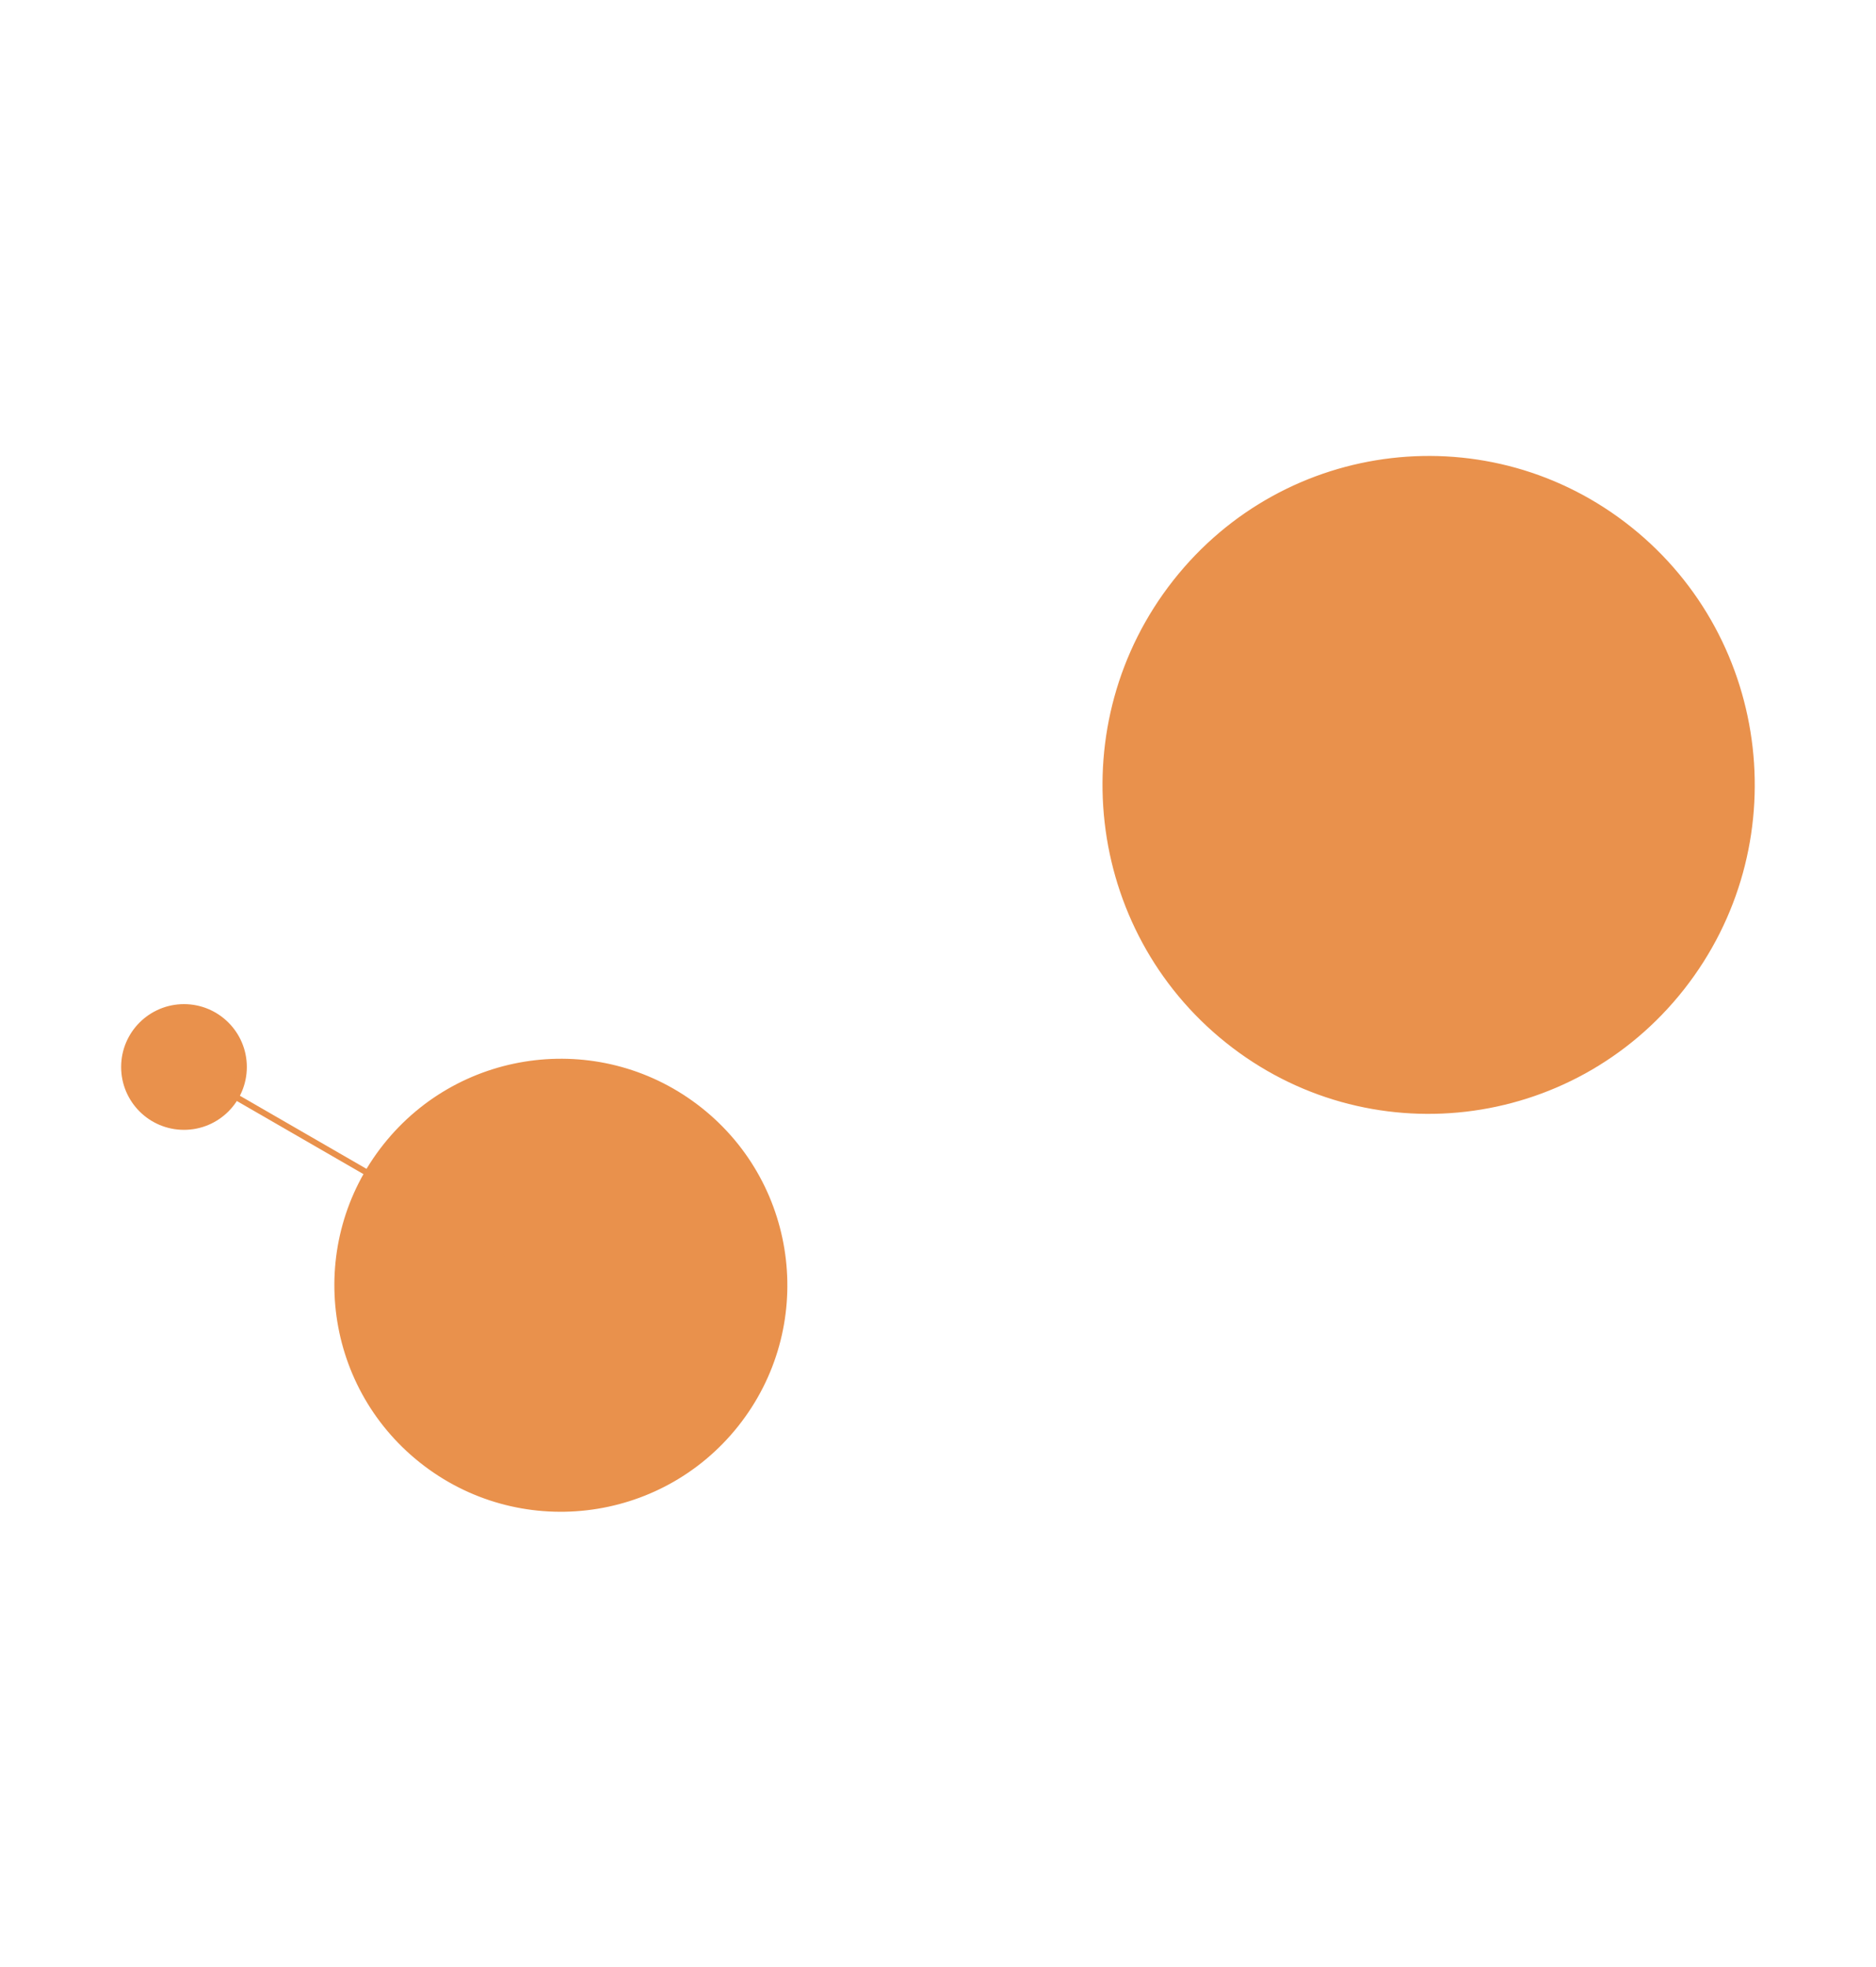
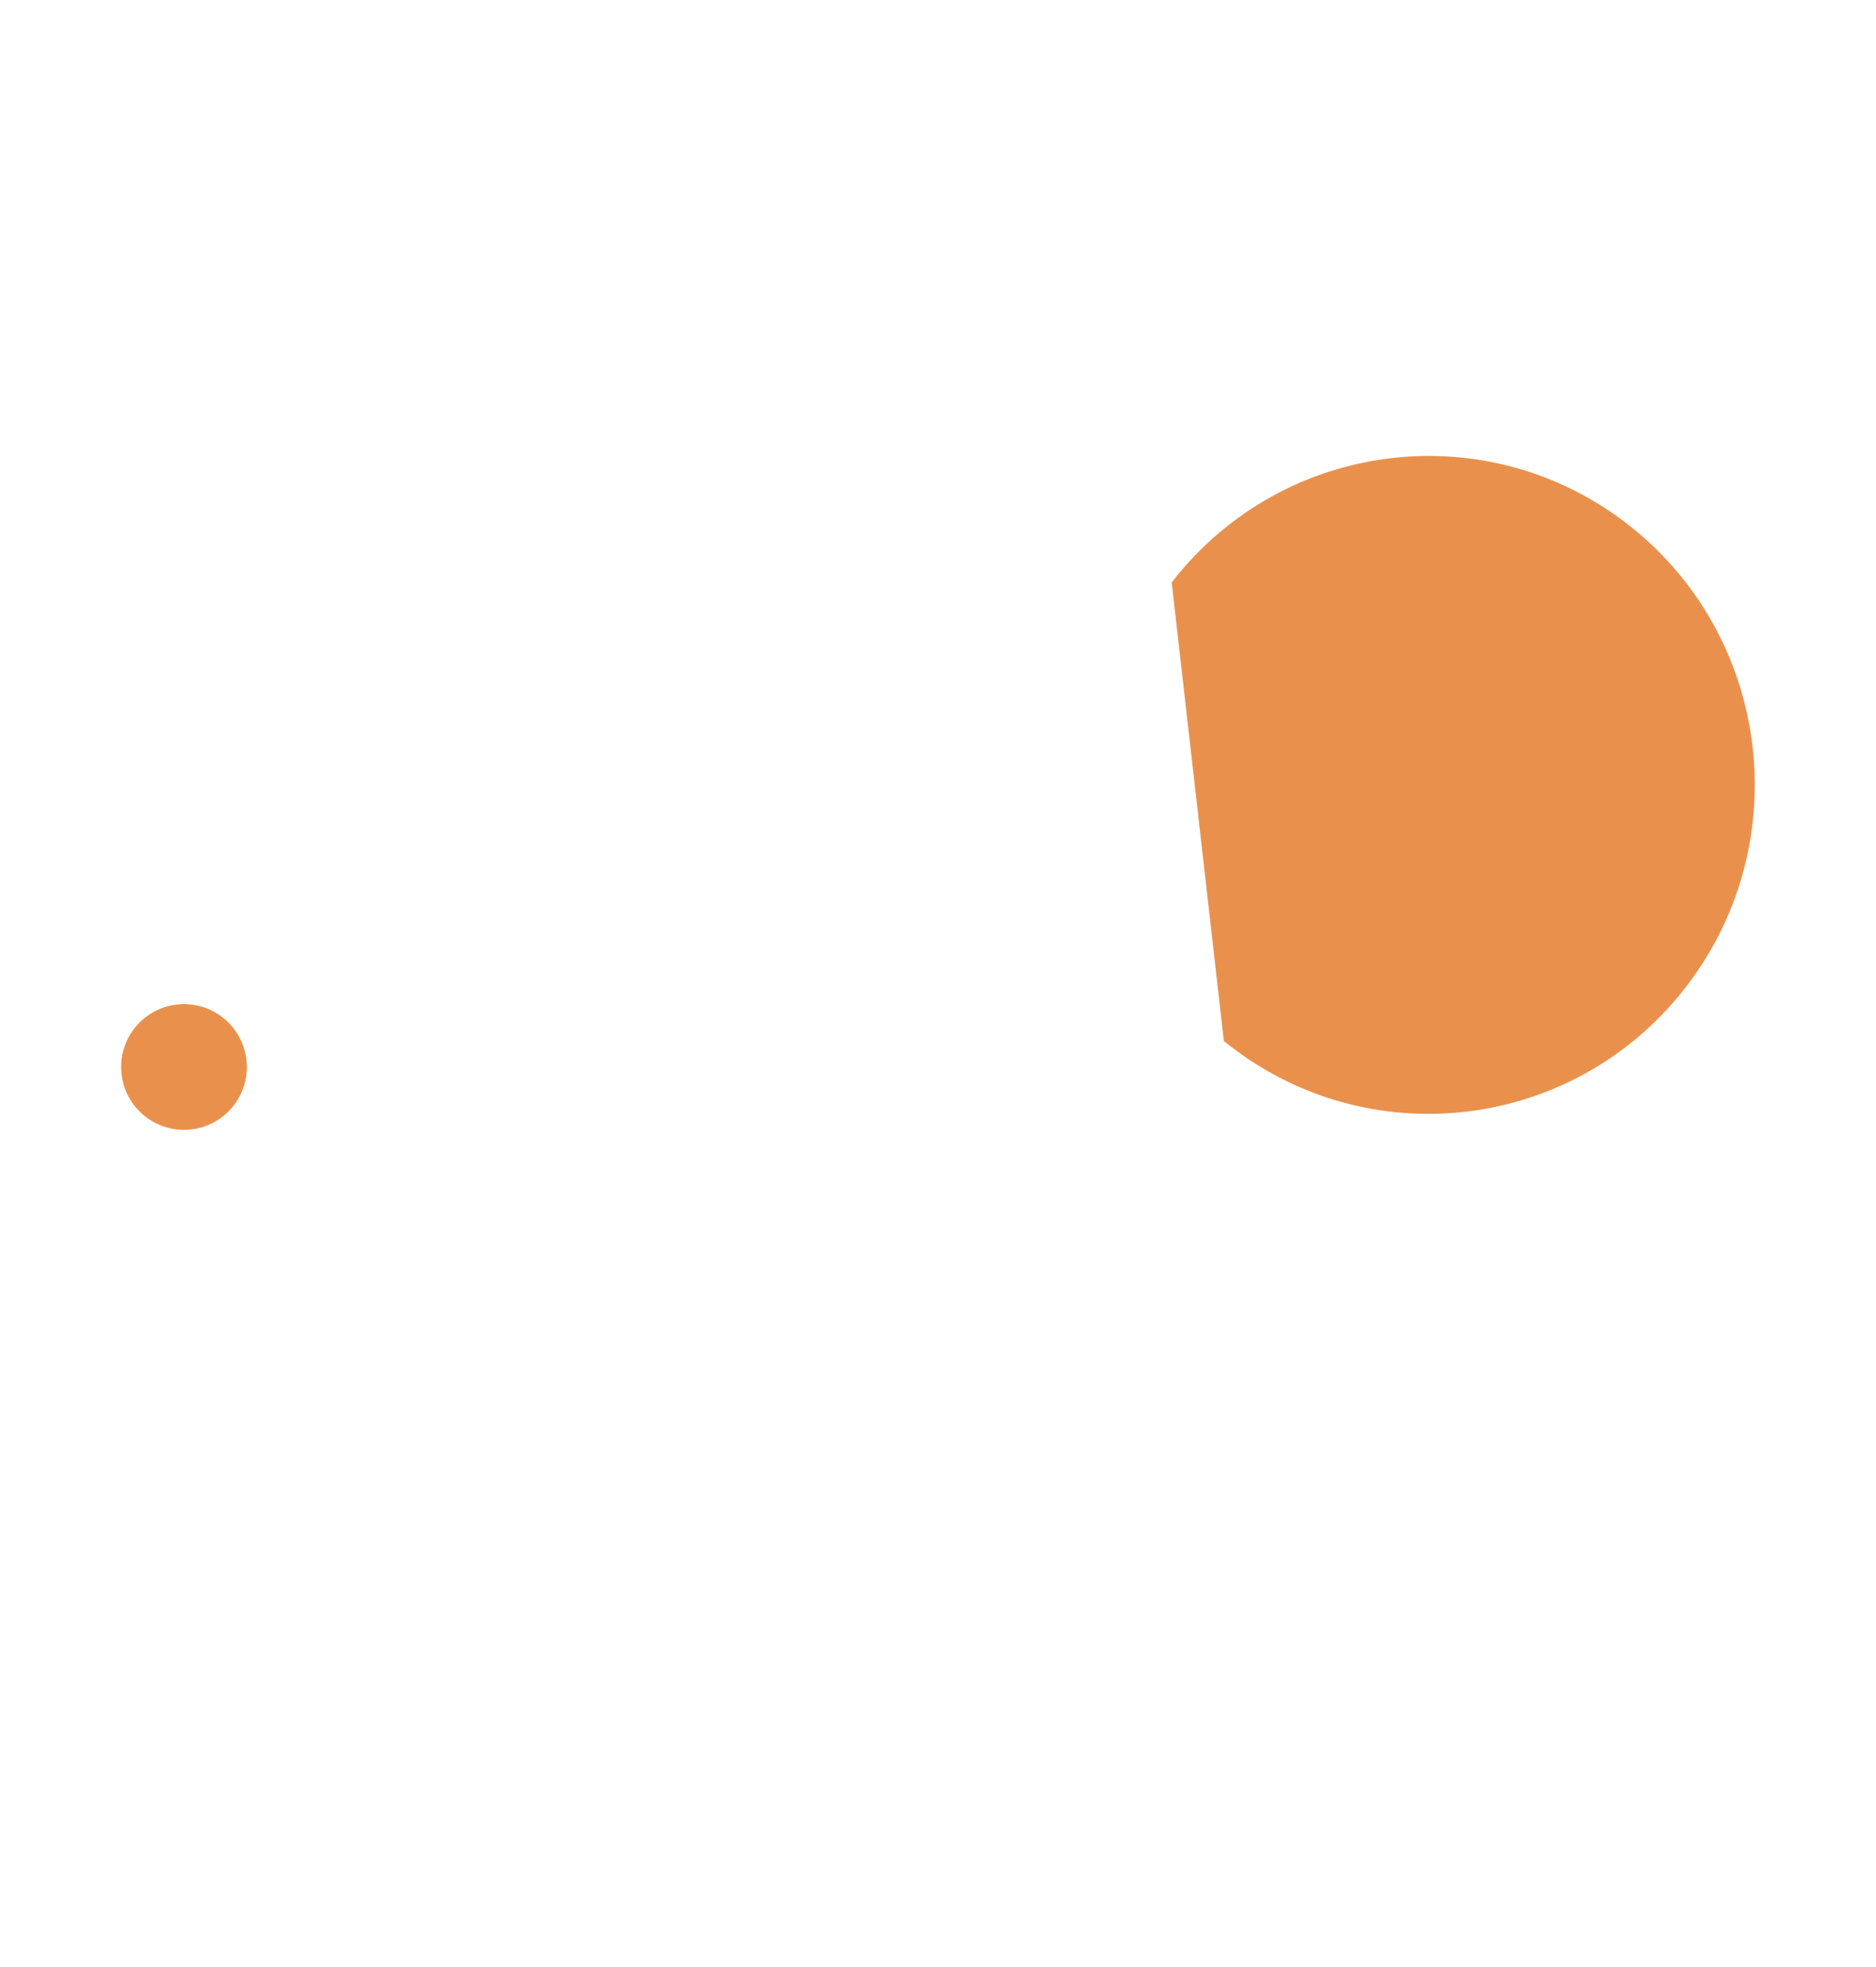
<svg xmlns="http://www.w3.org/2000/svg" version="1.1" id="Layer_3" x="0px" y="0px" viewBox="0 0 617.9 647.9" style="enable-background:new 0 0 617.9 647.9;" xml:space="preserve">
  <style type="text/css">
	.st0{fill:#E9914C;stroke:#E9914C;stroke-width:4;stroke-miterlimit:10;}
	.st1{fill:#E9914C;stroke:#E9914C;stroke-width:2;stroke-miterlimit:10;}
</style>
  <title>amylase</title>
-   <ellipse transform="matrix(0.622 -0.783 0.783 0.622 -261.504 304.814)" class="st0" cx="184.8" cy="423.1" rx="72.6" ry="72.6" />
-   <line class="st1" x1="184.8" y1="423.1" x2="60.6" y2="351.4" />
  <circle class="st0" cx="60.6" cy="351.4" r="18.7" />
-   <path class="st0" d="M388,192.4c36.2-46,102.5-53.7,148.1-17.2s53.2,103.4,17,149.4c-36.2,46-102.5,53.7-148.1,17.2  S351.8,238.4,388,192.4z" />
+   <path class="st0" d="M388,192.4c36.2-46,102.5-53.7,148.1-17.2s53.2,103.4,17,149.4c-36.2,46-102.5,53.7-148.1,17.2  z" />
</svg>